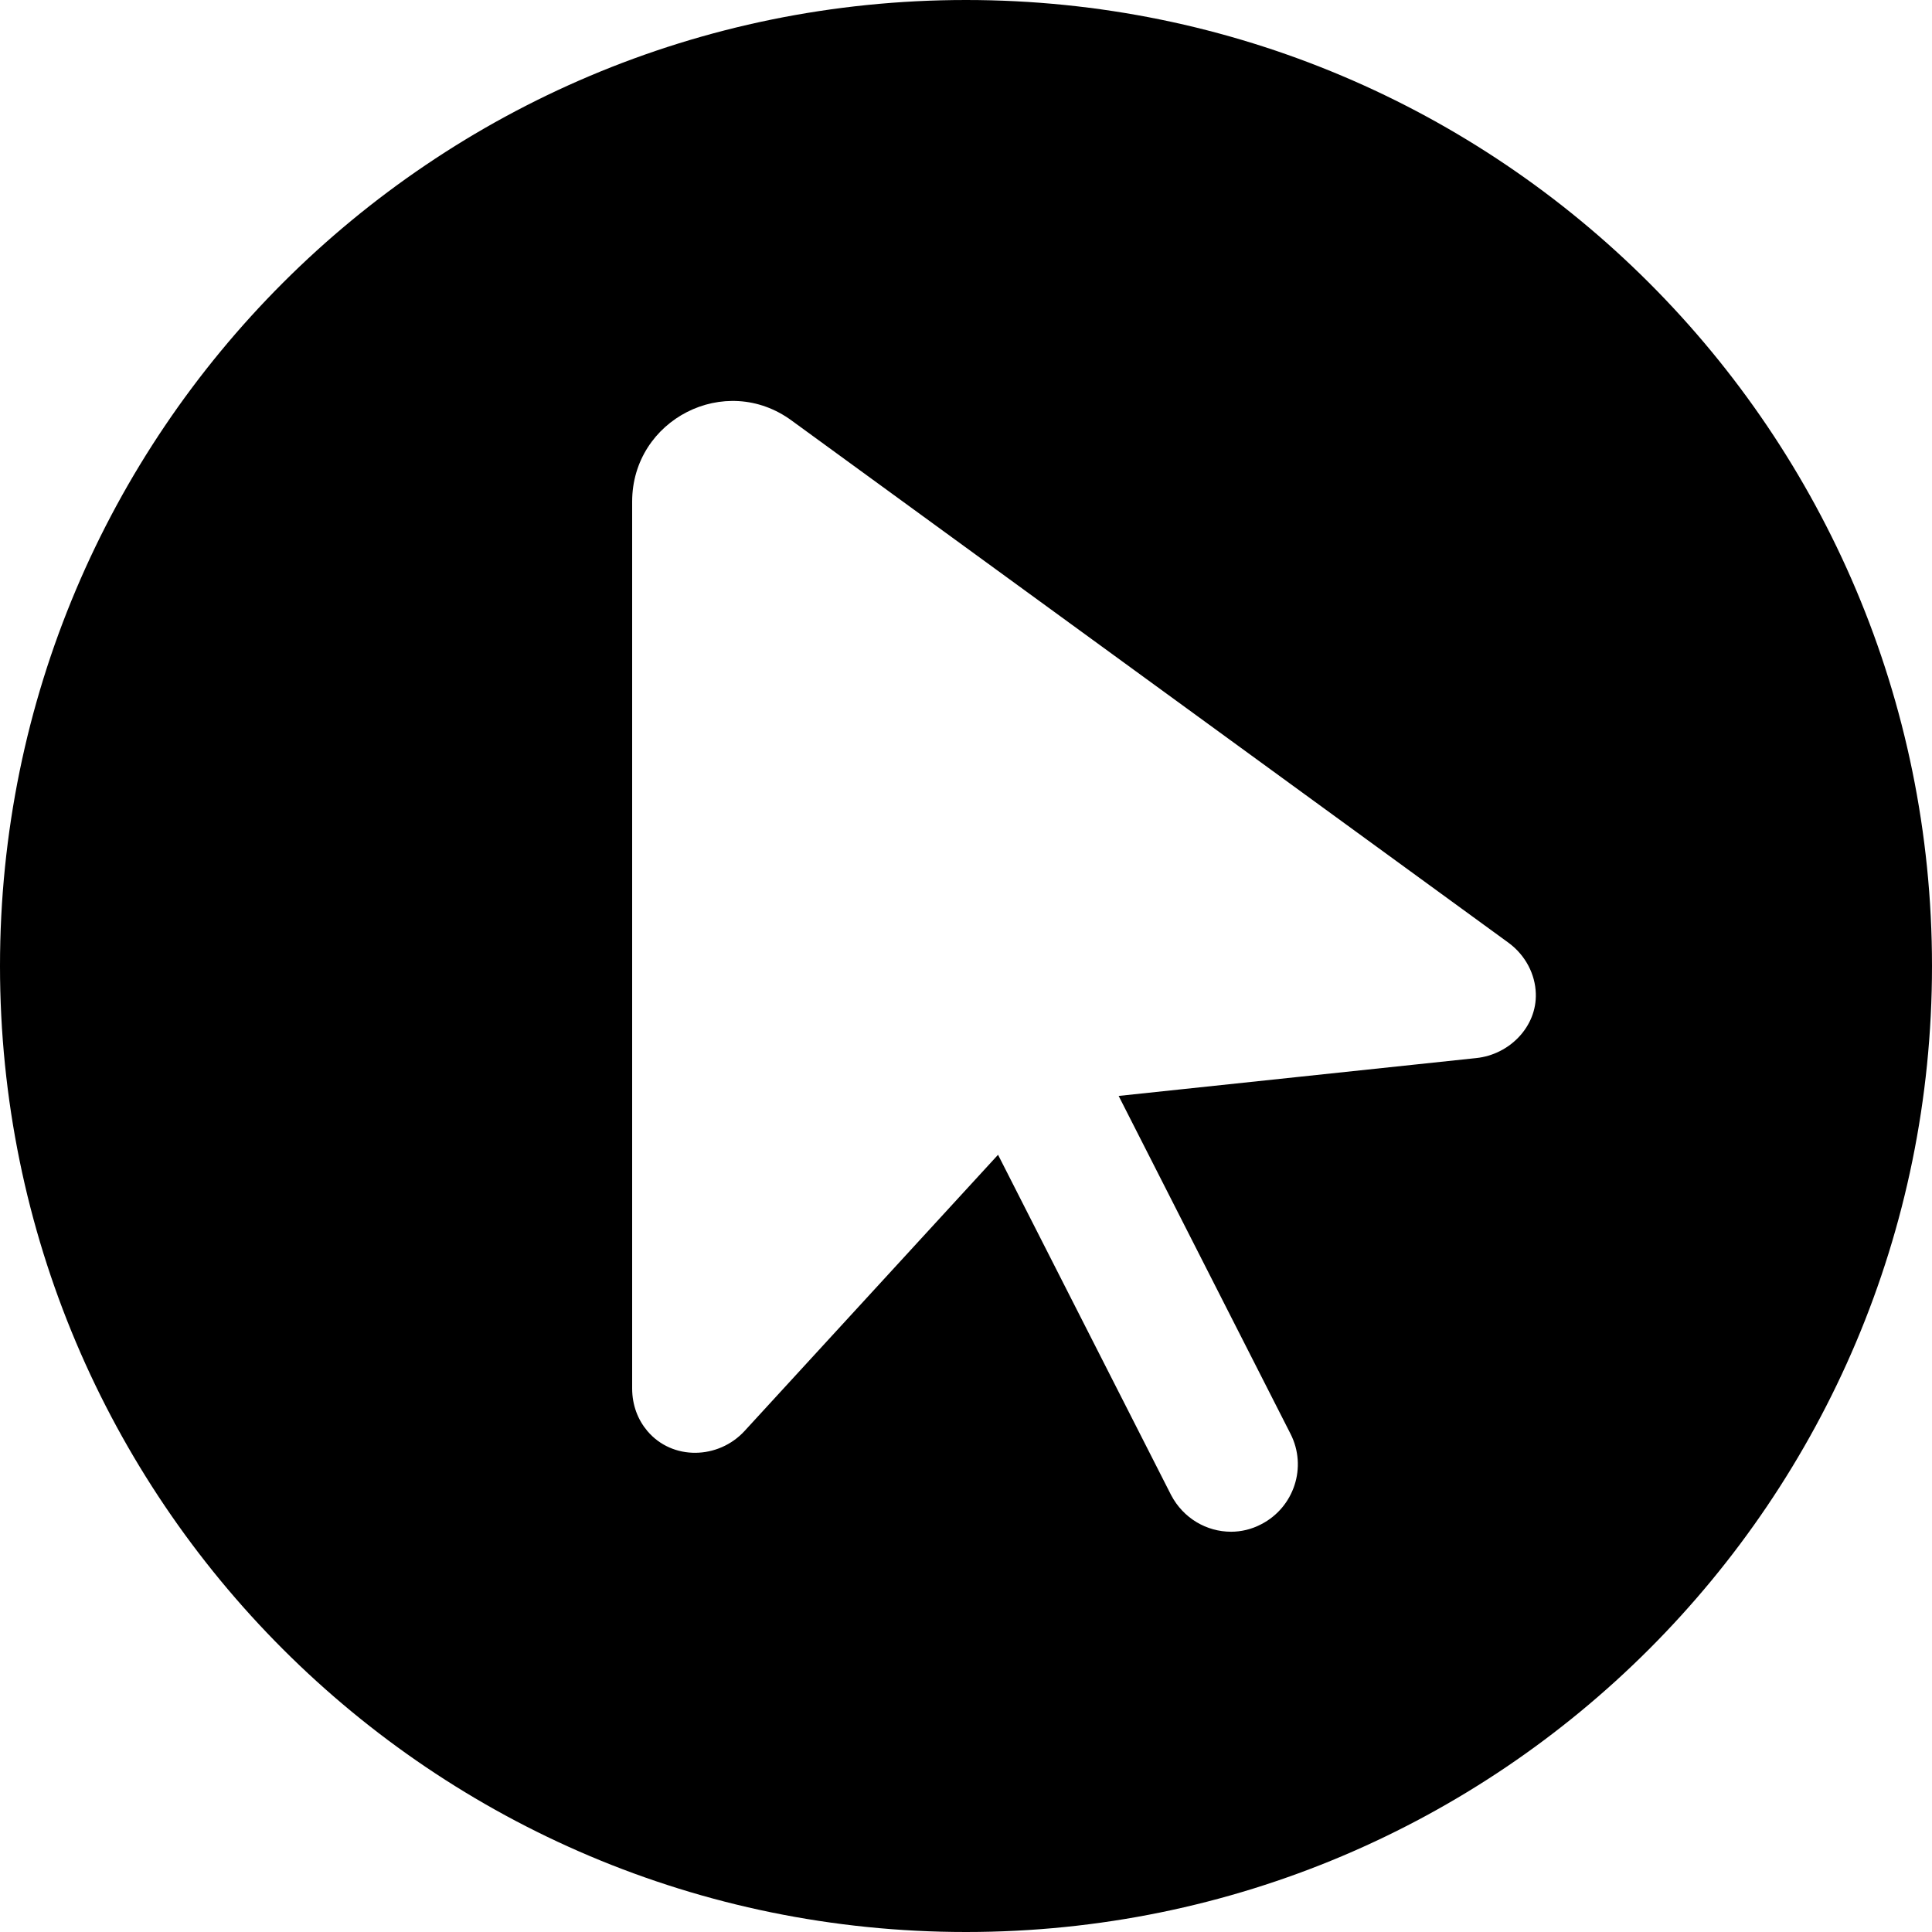
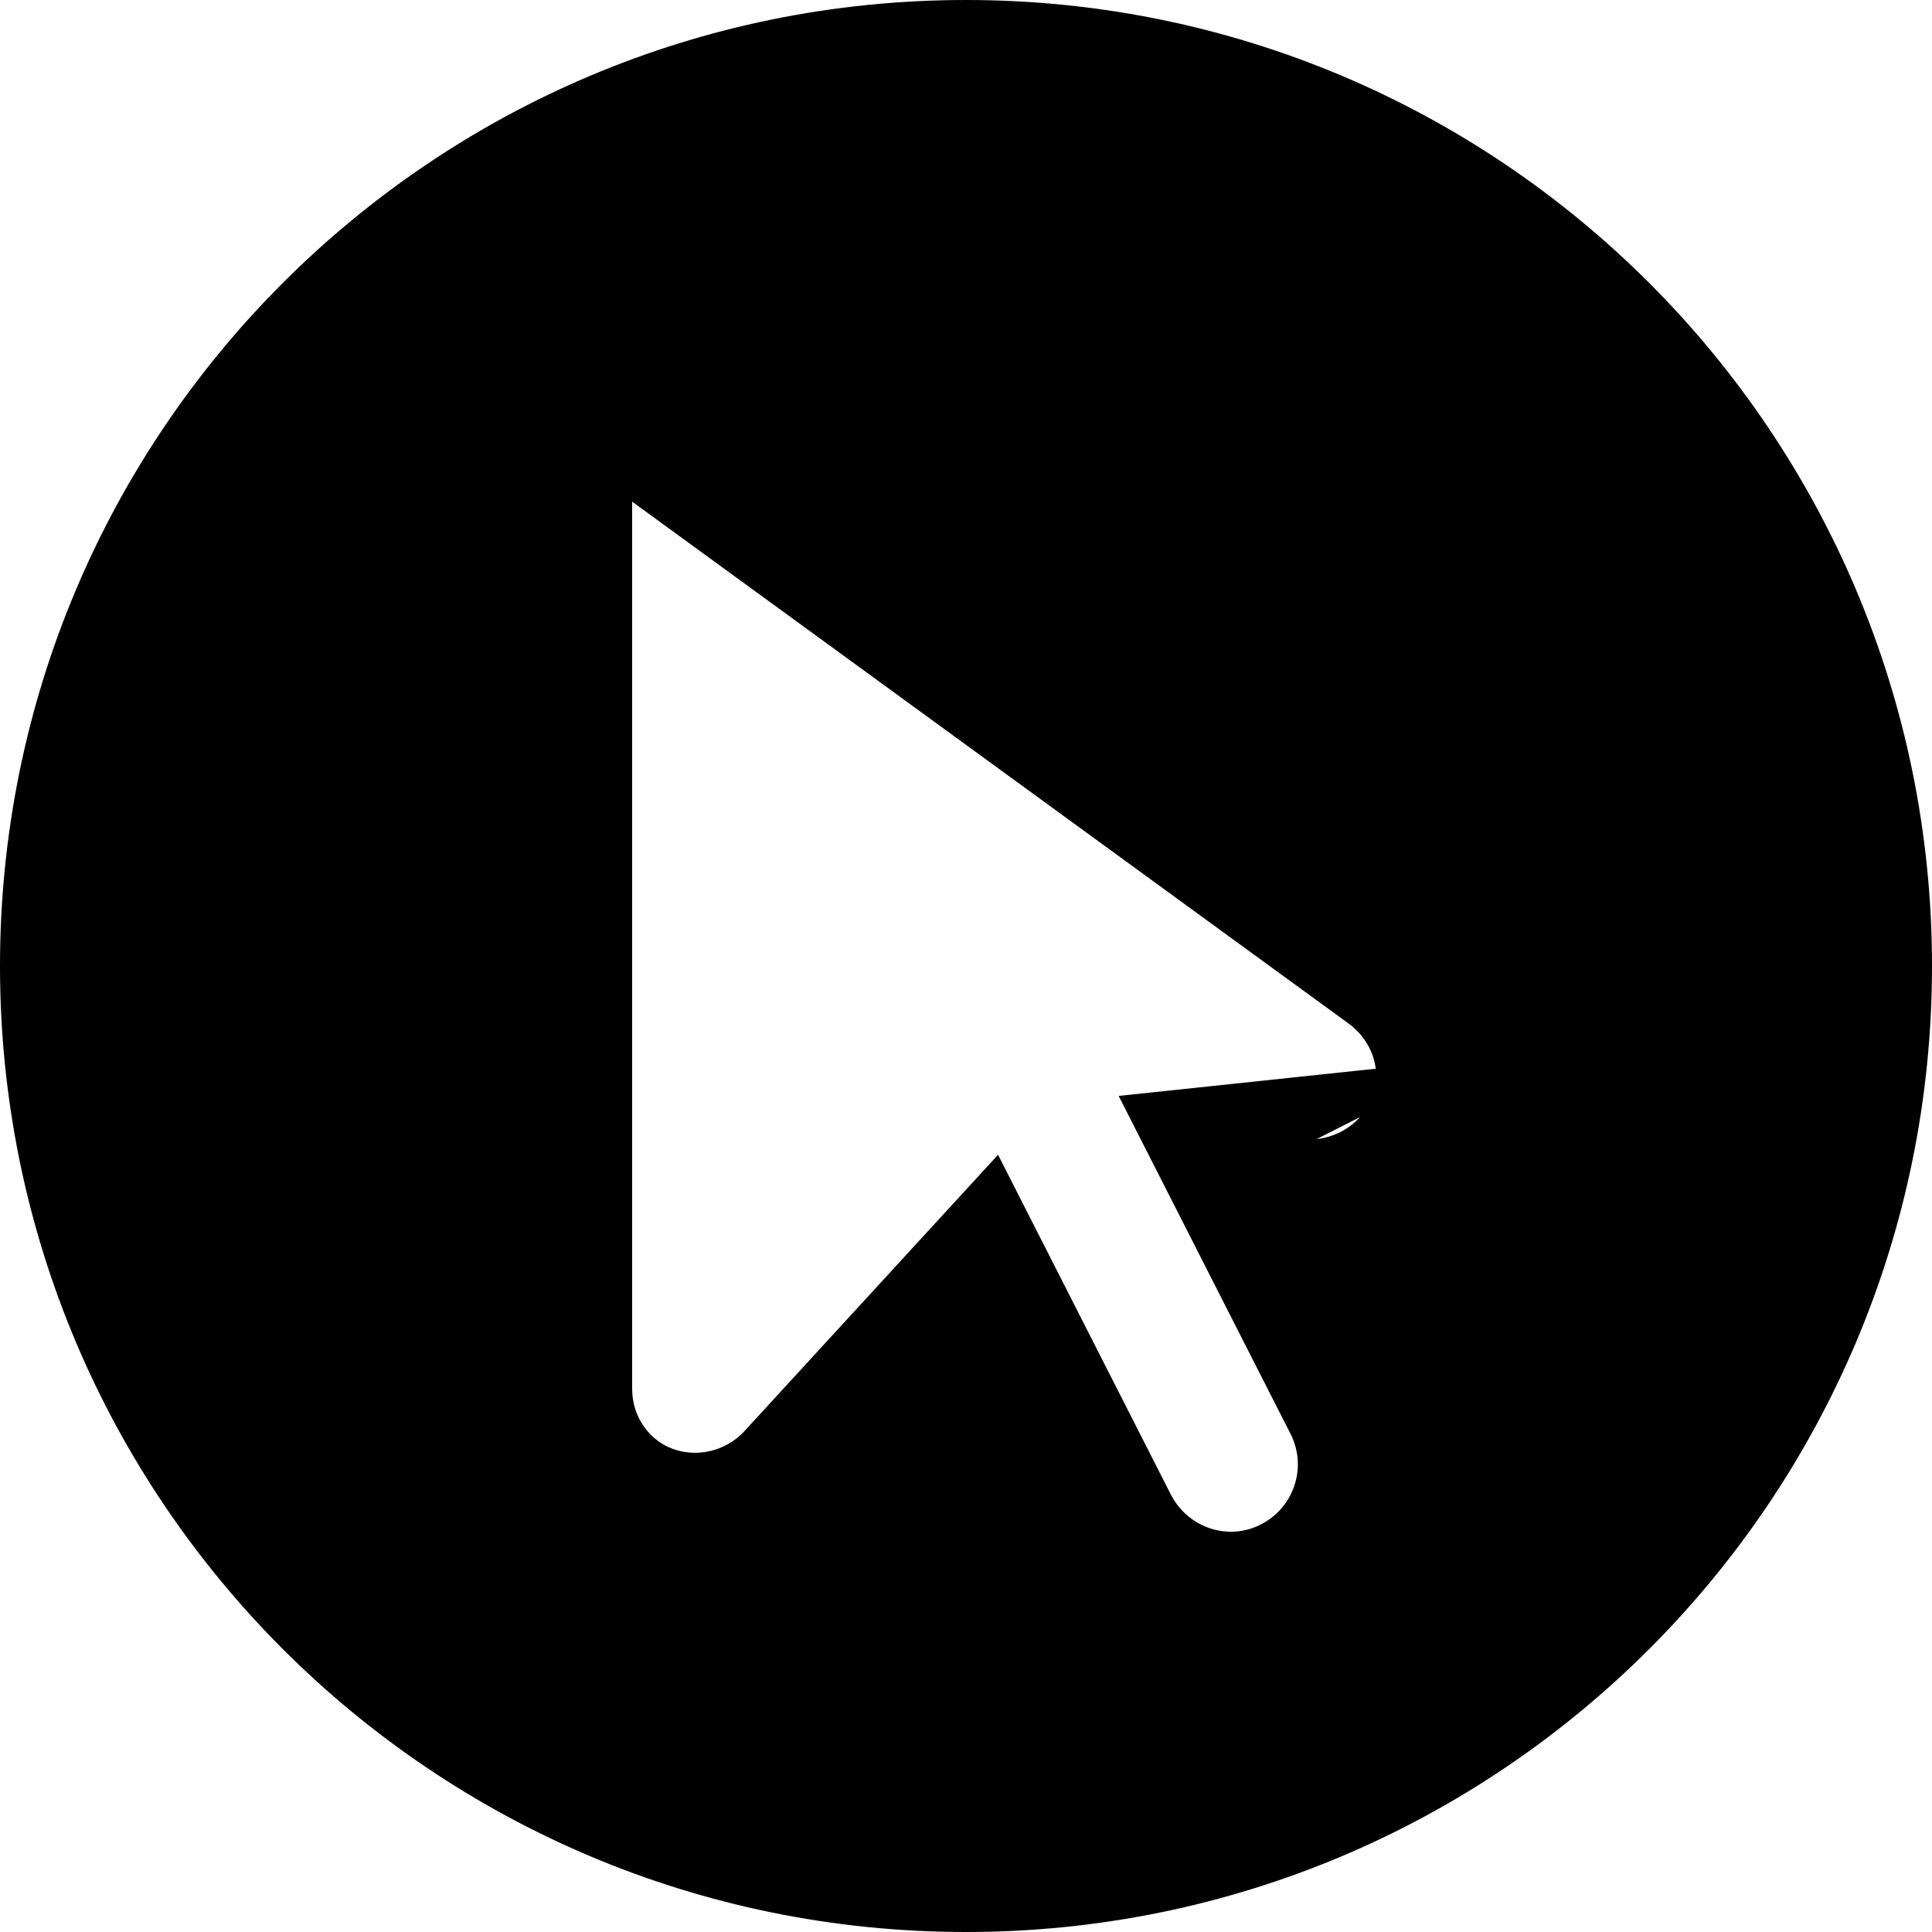
<svg xmlns="http://www.w3.org/2000/svg" id="b" data-name="Layer 2" viewBox="0 0 33.16 33.16">
  <g id="c" data-name="ELEMENTS">
-     <path d="m16.58,0C7.42,0,0,7.42,0,16.58s7.42,16.58,16.58,16.58,16.58-7.42,16.58-16.58S25.74,0,16.58,0Zm8.76,18.16l-6.14.65,2.95,5.8c.29.57.06,1.26-.5,1.55-.17.09-.35.13-.52.13-.42,0-.82-.23-1.03-.63l-2.97-5.84-4.35,4.74c-.45.49-1.24.51-1.67,0-.16-.19-.26-.44-.26-.73v-15.22c0-1.41,1.6-2.23,2.74-1.39l12.3,8.96c.3.22.46.55.47.87.02.57-.45,1.05-1.02,1.11Z" style="stroke-width: 0px;" />
+     <path d="m16.58,0C7.42,0,0,7.42,0,16.58s7.42,16.58,16.58,16.58,16.58-7.42,16.58-16.58S25.74,0,16.58,0Zm8.76,18.16l-6.14.65,2.95,5.8c.29.57.06,1.26-.5,1.55-.17.09-.35.13-.52.13-.42,0-.82-.23-1.03-.63l-2.97-5.84-4.35,4.74c-.45.49-1.24.51-1.67,0-.16-.19-.26-.44-.26-.73v-15.22l12.3,8.96c.3.22.46.55.47.87.02.57-.45,1.05-1.02,1.11Z" style="stroke-width: 0px;" />
  </g>
</svg>